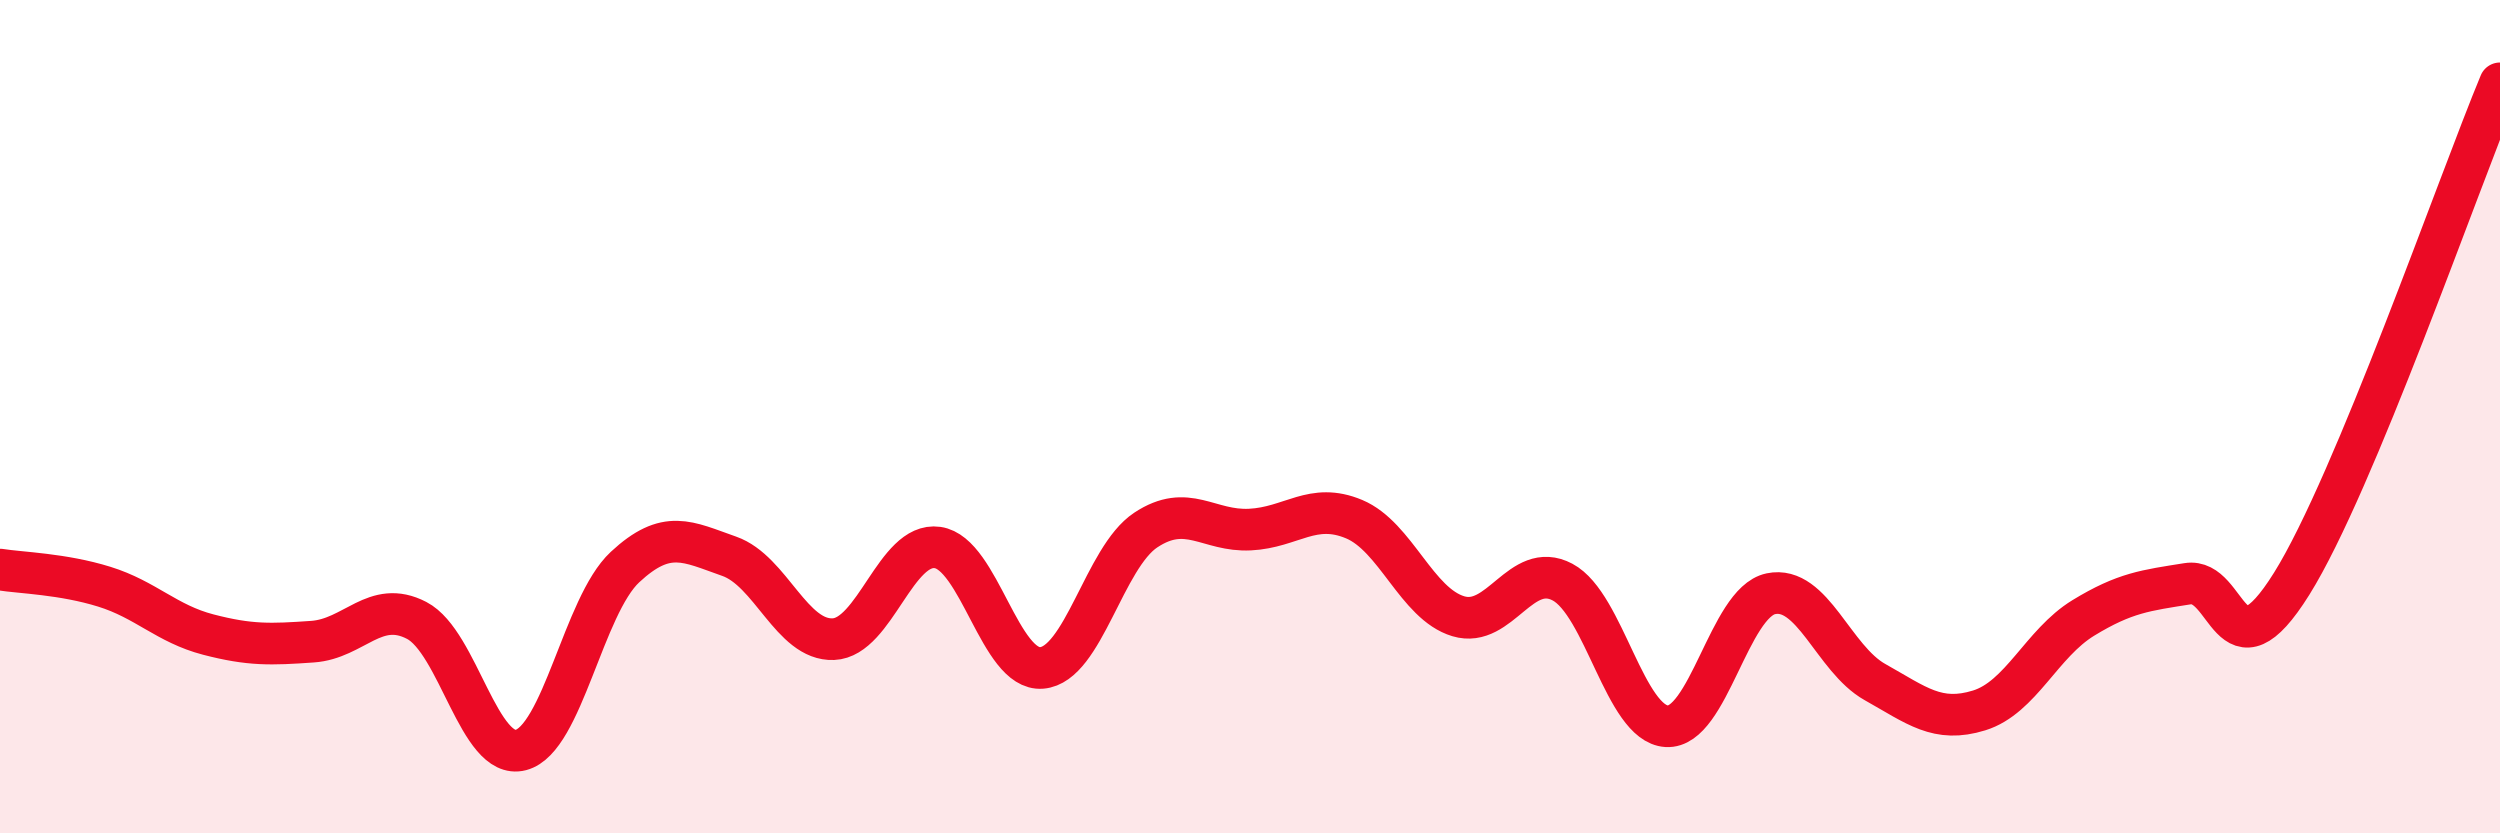
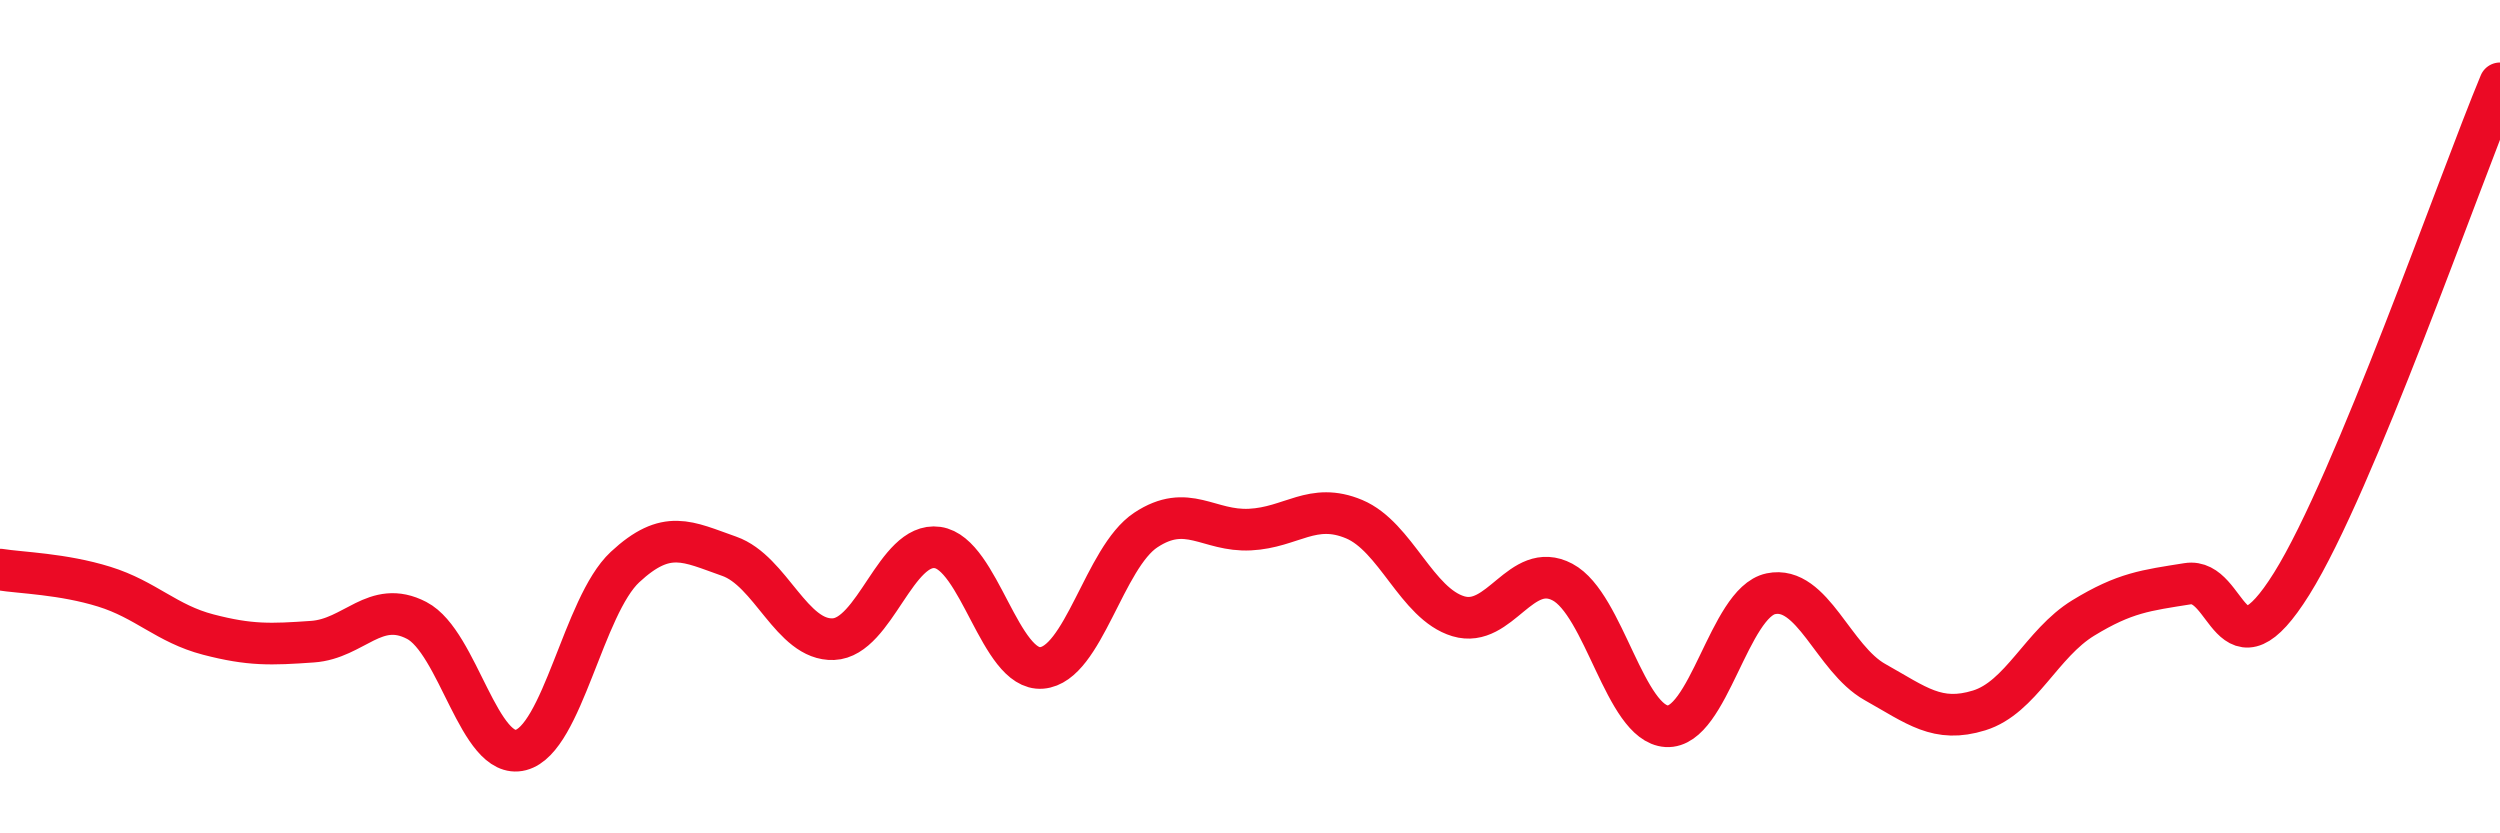
<svg xmlns="http://www.w3.org/2000/svg" width="60" height="20" viewBox="0 0 60 20">
-   <path d="M 0,13.67 C 0.5,13.75 1.5,13.77 2.5,14.08 C 3.5,14.39 4,14.97 5,15.23 C 6,15.49 6.5,15.47 7.5,15.4 C 8.5,15.33 9,14.37 10,14.89 C 11,15.41 11.5,18.26 12.5,18 C 13.5,17.74 14,14.54 15,13.61 C 16,12.68 16.5,13 17.5,13.35 C 18.5,13.7 19,15.38 20,15.34 C 21,15.3 21.5,13 22.5,13.14 C 23.5,13.28 24,16.11 25,16.03 C 26,15.95 26.5,13.38 27.5,12.72 C 28.5,12.06 29,12.76 30,12.71 C 31,12.66 31.5,12.04 32.5,12.46 C 33.5,12.88 34,14.49 35,14.79 C 36,15.09 36.5,13.44 37.5,13.97 C 38.5,14.5 39,17.37 40,17.43 C 41,17.49 41.5,14.46 42.5,14.25 C 43.5,14.04 44,15.81 45,16.37 C 46,16.93 46.5,17.36 47.5,17.05 C 48.5,16.74 49,15.44 50,14.83 C 51,14.22 51.5,14.17 52.5,14.01 C 53.5,13.85 53.5,16.41 55,14.01 C 56.5,11.61 59,4.4 60,2L60 20L0 20Z" fill="#EB0A25" opacity="0.1" stroke-linecap="round" stroke-linejoin="round" />
  <path d="M 0,13.67 C 0.5,13.75 1.5,13.77 2.5,14.08 C 3.5,14.39 4,14.97 5,15.23 C 6,15.49 6.5,15.47 7.5,15.4 C 8.5,15.33 9,14.37 10,14.89 C 11,15.41 11.5,18.26 12.5,18 C 13.5,17.74 14,14.54 15,13.61 C 16,12.68 16.5,13 17.5,13.35 C 18.5,13.7 19,15.38 20,15.34 C 21,15.3 21.5,13 22.5,13.14 C 23.5,13.28 24,16.11 25,16.03 C 26,15.95 26.5,13.38 27.5,12.72 C 28.5,12.06 29,12.76 30,12.71 C 31,12.66 31.5,12.04 32.5,12.46 C 33.5,12.88 34,14.49 35,14.79 C 36,15.09 36.5,13.44 37.5,13.97 C 38.5,14.5 39,17.37 40,17.43 C 41,17.49 41.5,14.46 42.5,14.25 C 43.5,14.04 44,15.81 45,16.37 C 46,16.93 46.5,17.36 47.5,17.05 C 48.5,16.74 49,15.44 50,14.83 C 51,14.22 51.5,14.17 52.5,14.01 C 53.5,13.85 53.5,16.41 55,14.01 C 56.5,11.61 59,4.4 60,2" stroke="#EB0A25" stroke-width="1" fill="none" stroke-linecap="round" stroke-linejoin="round" />
</svg>